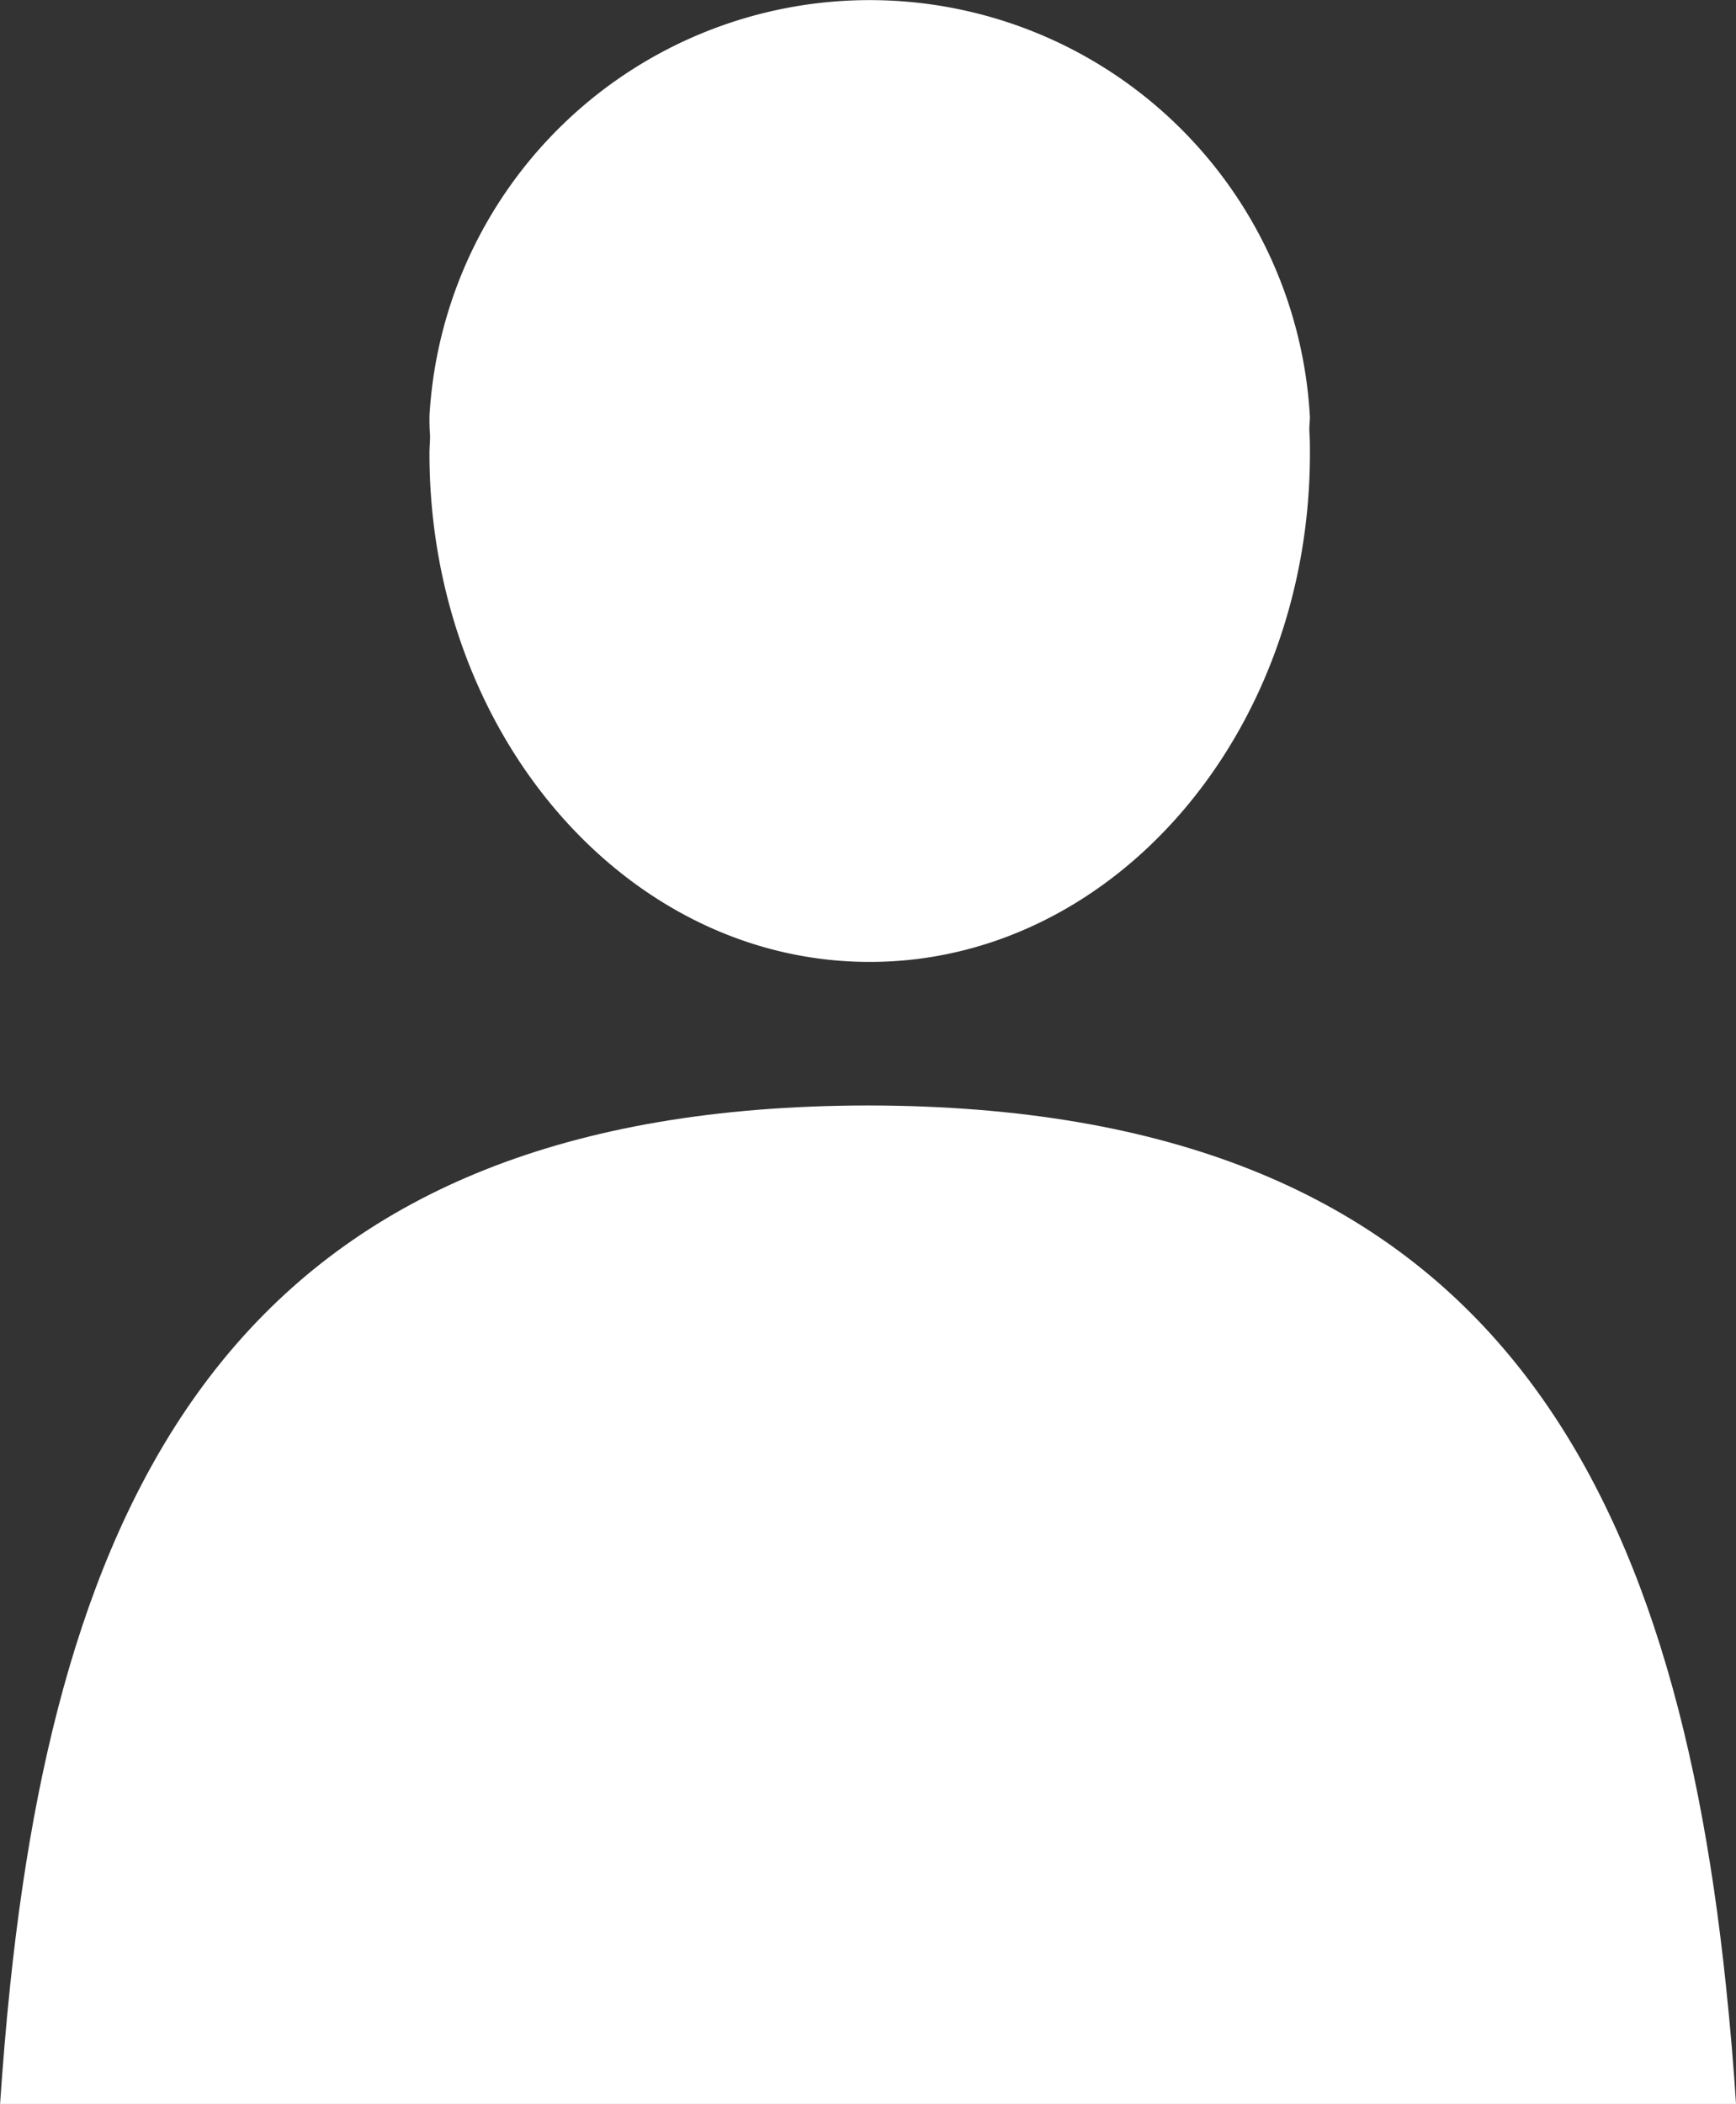
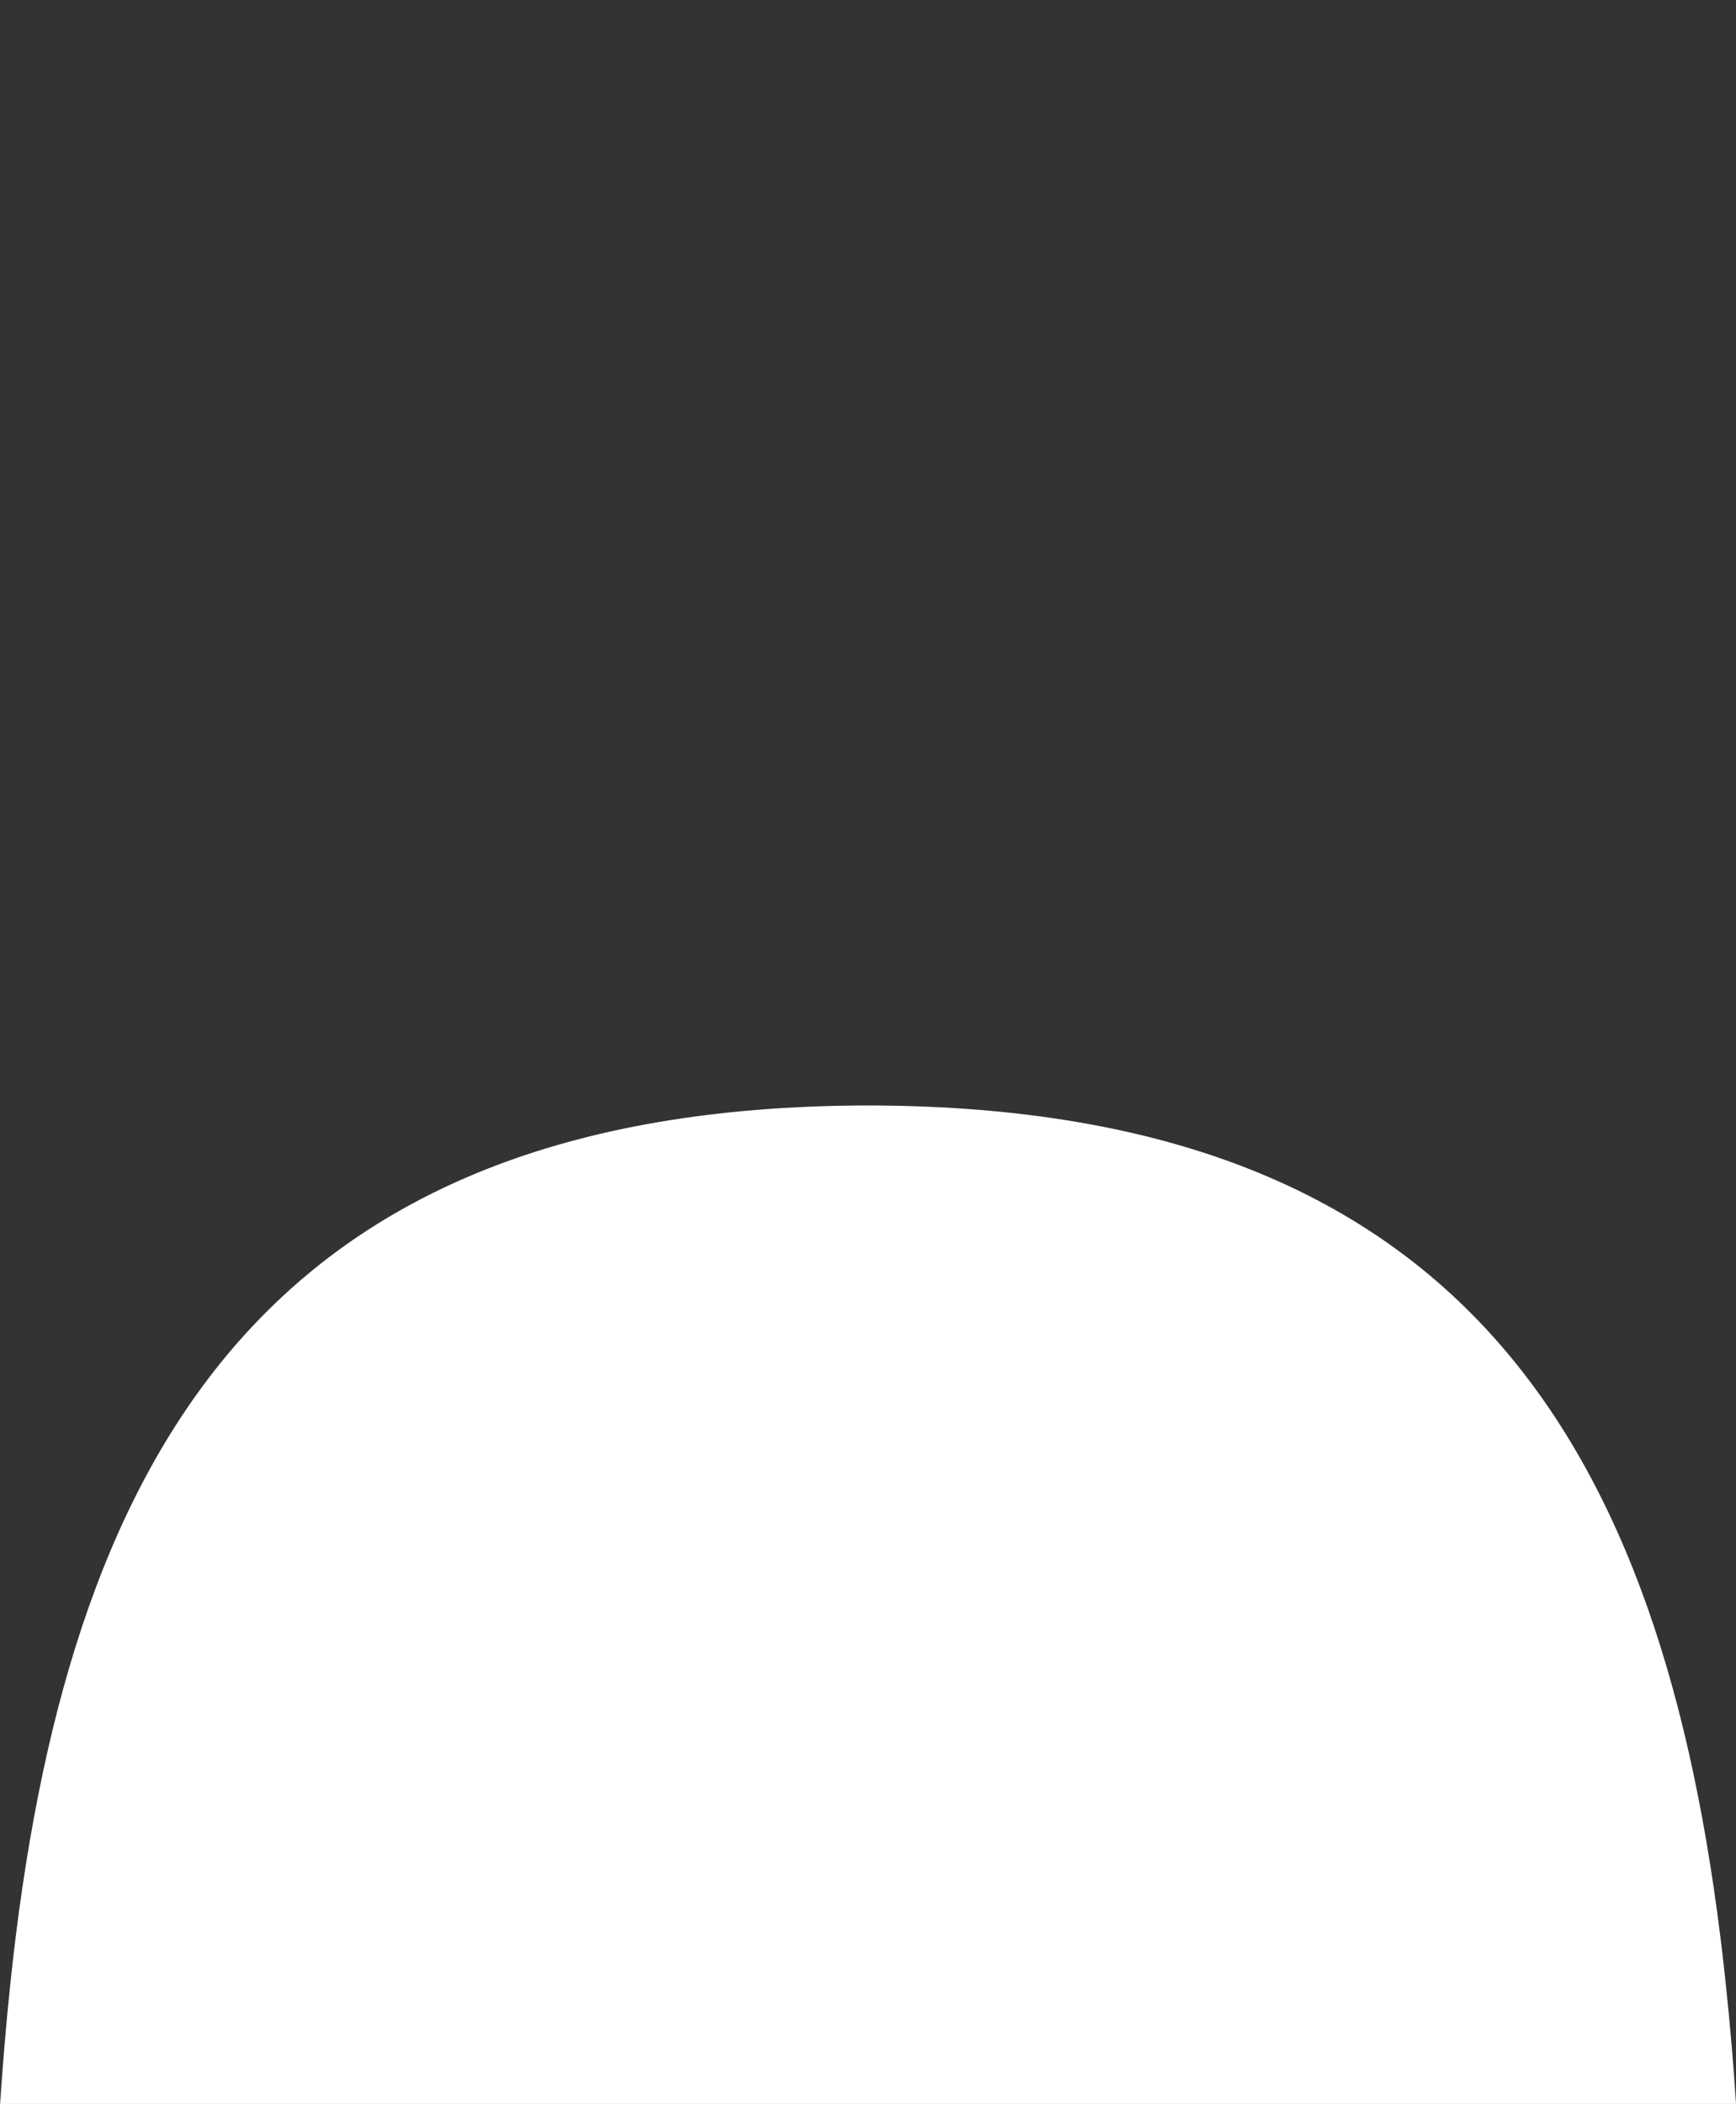
<svg xmlns="http://www.w3.org/2000/svg" id="グループ_426" data-name="グループ 426" width="23.057" height="27.935" viewBox="0 0 23.057 27.935">
  <rect x="0" y="0" width="23.057" height="27.935" fill="#333333" stroke="none" />
  <defs>
    <clipPath id="clip-path">
      <rect id="長方形_558" data-name="長方形 558" width="23.057" height="27.935" fill="#fff" />
    </clipPath>
  </defs>
  <g id="グループ_425" data-name="グループ 425" clip-path="url(#clip-path)">
-     <path id="パス_1493" data-name="パス 1493" d="M57.888,5.524a5.856,5.856,0,0,0-11.693,0c0,.076,0,.151.006.227s-.006.176-.006.269c0,3.729,2.618,6.752,5.847,6.752s5.847-3.023,5.847-6.752c0-.093,0-.182-.006-.269s.006-.151.006-.227" transform="translate(-40.491)" fill="#fff" />
    <path id="パス_1494" data-name="パス 1494" d="M23.057,132.123c-.031-.491-.075-1.015-.134-1.576-.729-6.972-3.344-11.665-11.375-11.681h-.038c-8.032.016-10.646,4.71-11.375,11.681-.059.561-.1,1.085-.134,1.576Z" transform="translate(0 -104.188)" fill="#fff" />
  </g>
</svg>